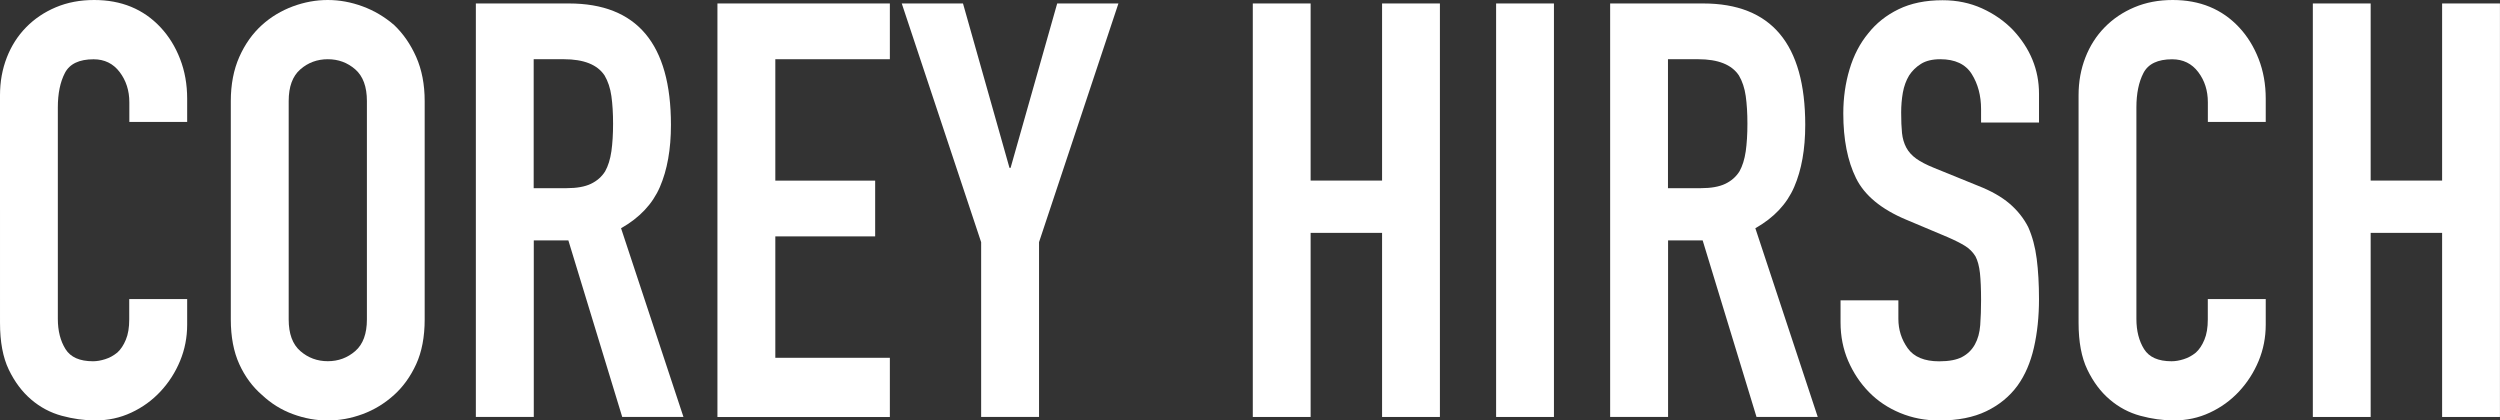
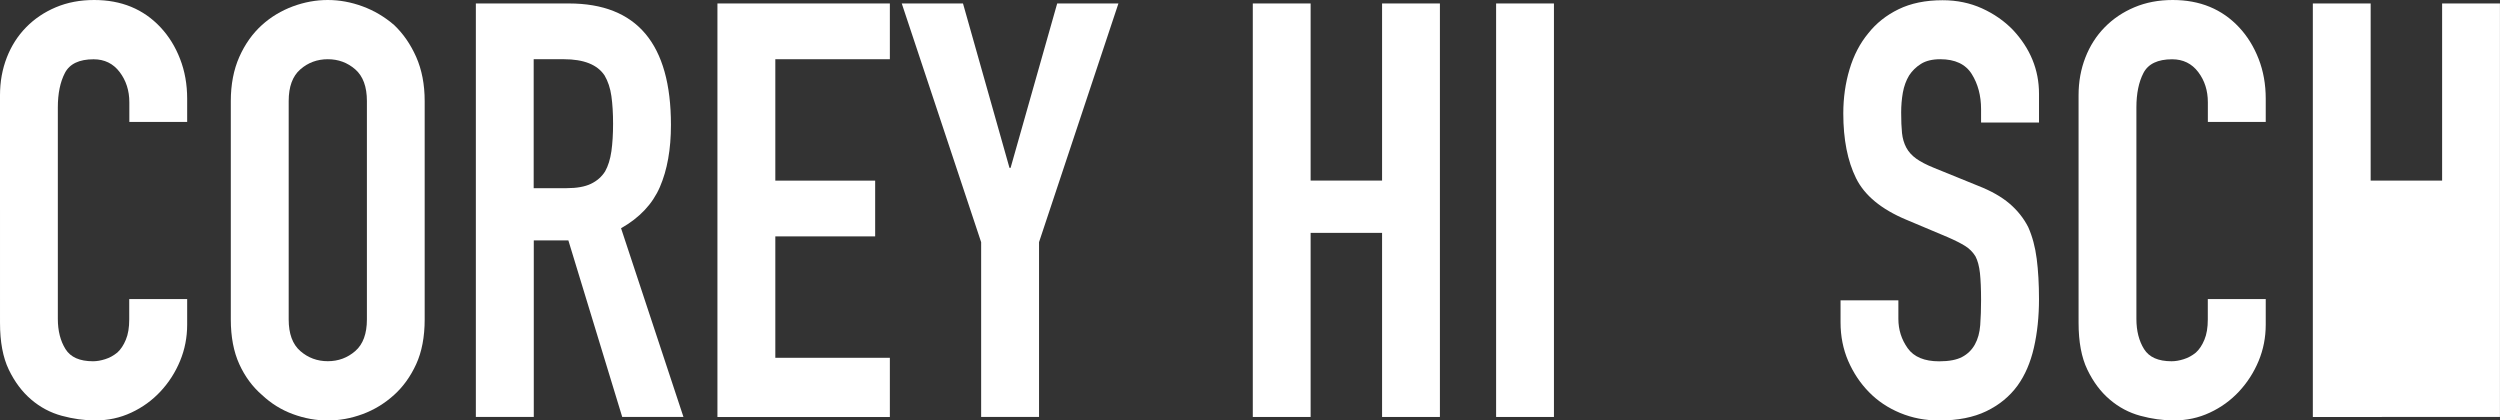
<svg xmlns="http://www.w3.org/2000/svg" id="Layer_2" data-name="Layer 2" viewBox="0 0 447.46 75.26">
  <rect x="0" y="0" width="447.46" height="75.26" fill="#333333" stroke="none" />
  <defs>
    <style>
      .cls-1 {
        fill: #fff;
        stroke-width: 0px;
      }
    </style>
  </defs>
  <path class="cls-1" d="M33.5,53.53v4.57c0,2.29-.42,4.45-1.27,6.5-.85,2.05-2.01,3.86-3.5,5.46-1.49,1.6-3.23,2.86-5.23,3.79-2,.94-4.15,1.4-6.45,1.4-1.96,0-3.96-.28-5.99-.83-2.03-.55-3.86-1.52-5.48-2.91-1.62-1.38-2.96-3.17-4.01-5.35-1.05-2.18-1.57-4.97-1.57-8.37V17.05c0-2.43.41-4.68,1.22-6.76.81-2.08,1.96-3.88,3.45-5.4,1.49-1.52,3.26-2.72,5.33-3.59,2.06-.87,4.35-1.3,6.85-1.3,4.87,0,8.83,1.63,11.88,4.89,1.49,1.59,2.66,3.48,3.5,5.66.85,2.18,1.27,4.56,1.27,7.12v4.16h-10.35v-3.53c0-2.08-.58-3.88-1.73-5.4-1.15-1.52-2.71-2.29-4.67-2.29-2.57,0-4.28.82-5.13,2.44-.85,1.63-1.27,3.69-1.27,6.18v37.84c0,2.15.46,3.95,1.37,5.41s2.55,2.18,4.92,2.18c.68,0,1.4-.12,2.18-.37.78-.24,1.5-.64,2.18-1.19.61-.55,1.12-1.32,1.52-2.29.41-.97.61-2.18.61-3.64v-3.64h10.35Z" />
  <path class="cls-1" d="M41.31,18.09c0-2.98.51-5.61,1.52-7.9,1.02-2.29,2.37-4.19,4.06-5.72,1.62-1.46,3.47-2.56,5.53-3.33,2.06-.76,4.14-1.14,6.24-1.14s4.18.38,6.24,1.14c2.06.76,3.94,1.87,5.63,3.33,1.62,1.53,2.94,3.43,3.96,5.72,1.01,2.29,1.52,4.92,1.52,7.9v39.09c0,3.12-.51,5.79-1.52,8-1.02,2.22-2.34,4.05-3.96,5.51-1.69,1.53-3.57,2.67-5.63,3.43-2.06.76-4.15,1.14-6.24,1.14s-4.18-.38-6.24-1.14c-2.07-.76-3.91-1.91-5.53-3.43-1.69-1.46-3.05-3.29-4.06-5.51-1.01-2.22-1.52-4.89-1.52-8V18.09ZM51.67,57.17c0,2.56.69,4.45,2.08,5.66,1.39,1.21,3.03,1.82,4.92,1.82s3.53-.61,4.92-1.82c1.39-1.21,2.08-3.1,2.08-5.66V18.09c0-2.56-.69-4.45-2.08-5.67-1.39-1.21-3.03-1.82-4.92-1.82s-3.54.61-4.92,1.82c-1.39,1.21-2.08,3.1-2.08,5.67v39.09Z" />
  <path class="cls-1" d="M85.17,74.64V.62h16.65c12.18,0,18.27,7.24,18.27,21.73,0,4.37-.66,8.07-1.98,11.12-1.32,3.05-3.64,5.51-6.95,7.38l11.17,33.78h-10.96l-9.64-31.6h-6.19v31.6h-10.35ZM95.52,10.6v23.08h5.89c1.83,0,3.28-.26,4.36-.78,1.08-.52,1.93-1.26,2.54-2.23.54-.97.91-2.16,1.12-3.59.2-1.42.3-3.07.3-4.94s-.1-3.52-.3-4.94c-.2-1.42-.61-2.65-1.22-3.69-1.29-1.94-3.72-2.91-7.31-2.91h-5.38Z" />
  <path class="cls-1" d="M128.41,74.64V.62h30.86v9.98h-20.5v21.73h17.87v9.98h-17.87v21.73h20.5v10.6h-30.86Z" />
  <path class="cls-1" d="M175.61,74.64v-31.29L161.4.62h10.96l8.32,29.42h.2L189.22.62h10.96l-14.21,42.72v31.29h-10.35Z" />
  <path class="cls-1" d="M224.23,74.64V.62h10.35v31.7h12.79V.62h10.35v74.01h-10.35v-32.95h-12.79v32.95h-10.35Z" />
  <path class="cls-1" d="M267.78,74.64V.62h10.35v74.01h-10.35Z" />
-   <path class="cls-1" d="M288.19,74.64V.62h16.65c12.18,0,18.27,7.24,18.27,21.73,0,4.37-.66,8.07-1.98,11.12-1.32,3.05-3.64,5.51-6.95,7.38l11.17,33.78h-10.96l-9.64-31.6h-6.19v31.6h-10.35ZM298.54,10.6v23.08h5.89c1.83,0,3.28-.26,4.37-.78,1.08-.52,1.93-1.26,2.54-2.23.54-.97.91-2.16,1.12-3.59.2-1.42.3-3.07.3-4.94s-.1-3.52-.3-4.94c-.2-1.42-.61-2.65-1.22-3.69-1.29-1.94-3.72-2.91-7.31-2.91h-5.38Z" />
  <path class="cls-1" d="M364.93,21.93h-10.35v-2.39c0-2.42-.56-4.52-1.67-6.29s-3-2.65-5.63-2.65c-1.42,0-2.57.28-3.45.83-.88.55-1.59,1.25-2.13,2.08-.54.9-.91,1.92-1.12,3.07-.2,1.14-.3,2.34-.3,3.59,0,1.46.05,2.67.15,3.64.1.97.36,1.84.76,2.6.41.76,1,1.42,1.78,1.98.78.56,1.84,1.11,3.2,1.66l7.92,3.22c2.3.9,4.16,1.96,5.58,3.17,1.42,1.21,2.54,2.62,3.35,4.21.74,1.66,1.25,3.55,1.52,5.67.27,2.11.41,4.52.41,7.22,0,3.12-.3,6.01-.91,8.68-.61,2.67-1.59,4.94-2.94,6.81-1.42,1.94-3.28,3.46-5.58,4.57-2.3,1.11-5.11,1.66-8.43,1.66-2.5,0-4.84-.45-7-1.35-2.17-.9-4.03-2.15-5.58-3.74-1.56-1.59-2.79-3.45-3.71-5.56-.91-2.11-1.37-4.42-1.37-6.91v-3.95h10.35v3.33c0,1.94.56,3.69,1.67,5.25s3,2.34,5.63,2.34c1.76,0,3.13-.26,4.11-.78.98-.52,1.74-1.26,2.28-2.23.54-.97.86-2.13.96-3.48.1-1.35.15-2.86.15-4.52,0-1.94-.07-3.54-.2-4.78-.14-1.25-.41-2.25-.81-3.01-.47-.76-1.1-1.39-1.88-1.87-.78-.48-1.81-1-3.1-1.56l-7.41-3.12c-4.47-1.87-7.46-4.35-8.98-7.43-1.52-3.08-2.28-6.95-2.28-11.59,0-2.77.37-5.4,1.12-7.9.74-2.49,1.86-4.64,3.35-6.44,1.42-1.8,3.23-3.24,5.43-4.31,2.2-1.07,4.82-1.61,7.87-1.61,2.57,0,4.92.49,7.06,1.46,2.13.97,3.98,2.25,5.53,3.85,3.11,3.33,4.67,7.14,4.67,11.43v5.2Z" />
  <path class="cls-1" d="M405.53,53.53v4.57c0,2.29-.42,4.45-1.27,6.5-.85,2.05-2.02,3.86-3.5,5.46-1.49,1.6-3.23,2.86-5.23,3.79-2,.94-4.15,1.4-6.45,1.4-1.96,0-3.96-.28-5.99-.83-2.03-.55-3.86-1.52-5.48-2.91-1.63-1.38-2.96-3.17-4.01-5.35s-1.57-4.97-1.57-8.37V17.05c0-2.43.41-4.68,1.22-6.76s1.96-3.88,3.45-5.4c1.49-1.52,3.26-2.72,5.33-3.59,2.06-.87,4.35-1.3,6.85-1.3,4.87,0,8.83,1.63,11.88,4.89,1.49,1.59,2.65,3.48,3.5,5.66.85,2.18,1.27,4.56,1.27,7.12v4.16h-10.36v-3.53c0-2.08-.57-3.88-1.72-5.4-1.15-1.52-2.71-2.29-4.67-2.29-2.57,0-4.28.82-5.13,2.44-.85,1.63-1.27,3.69-1.27,6.18v37.84c0,2.15.46,3.95,1.37,5.41.91,1.46,2.55,2.18,4.92,2.18.68,0,1.4-.12,2.18-.37.78-.24,1.51-.64,2.18-1.19.61-.55,1.12-1.32,1.52-2.29.41-.97.61-2.18.61-3.64v-3.64h10.36Z" />
-   <path class="cls-1" d="M413.96,74.64V.62h10.35v31.7h12.79V.62h10.35v74.01h-10.35v-32.95h-12.79v32.95h-10.35Z" />
+   <path class="cls-1" d="M413.96,74.64V.62h10.35v31.7h12.79V.62h10.35v74.01h-10.35v-32.95v32.95h-10.35Z" />
</svg>